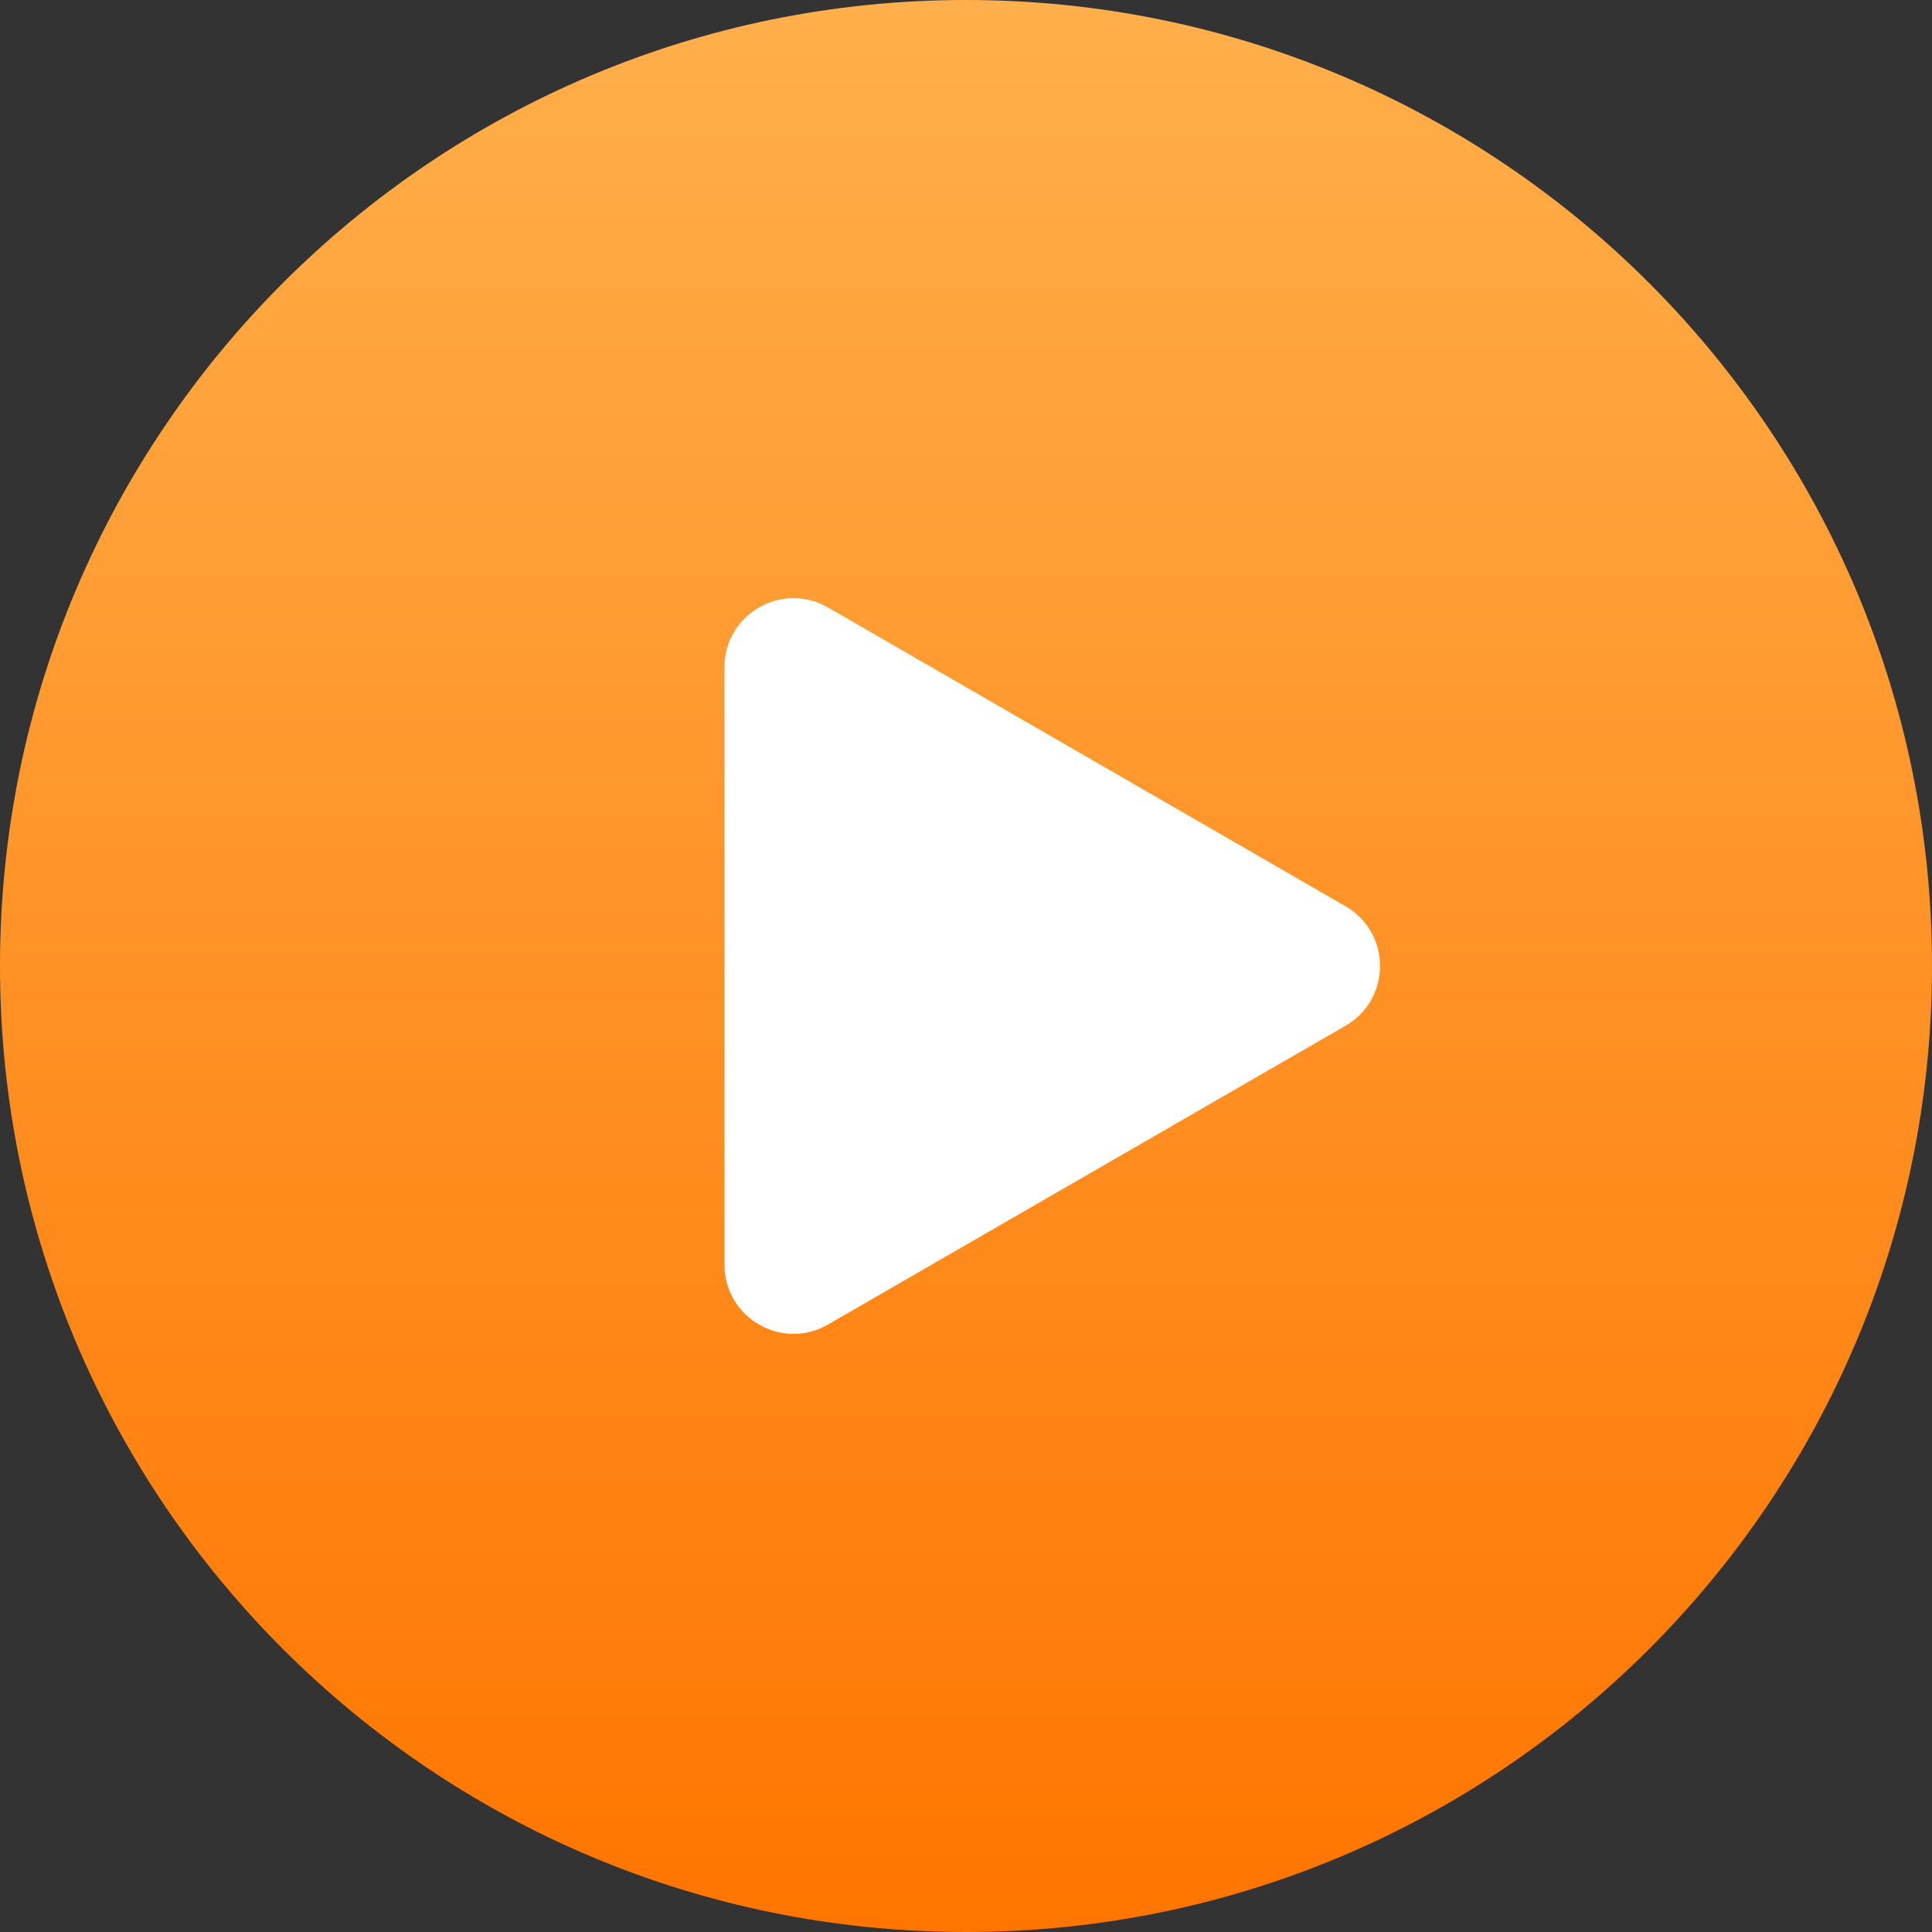
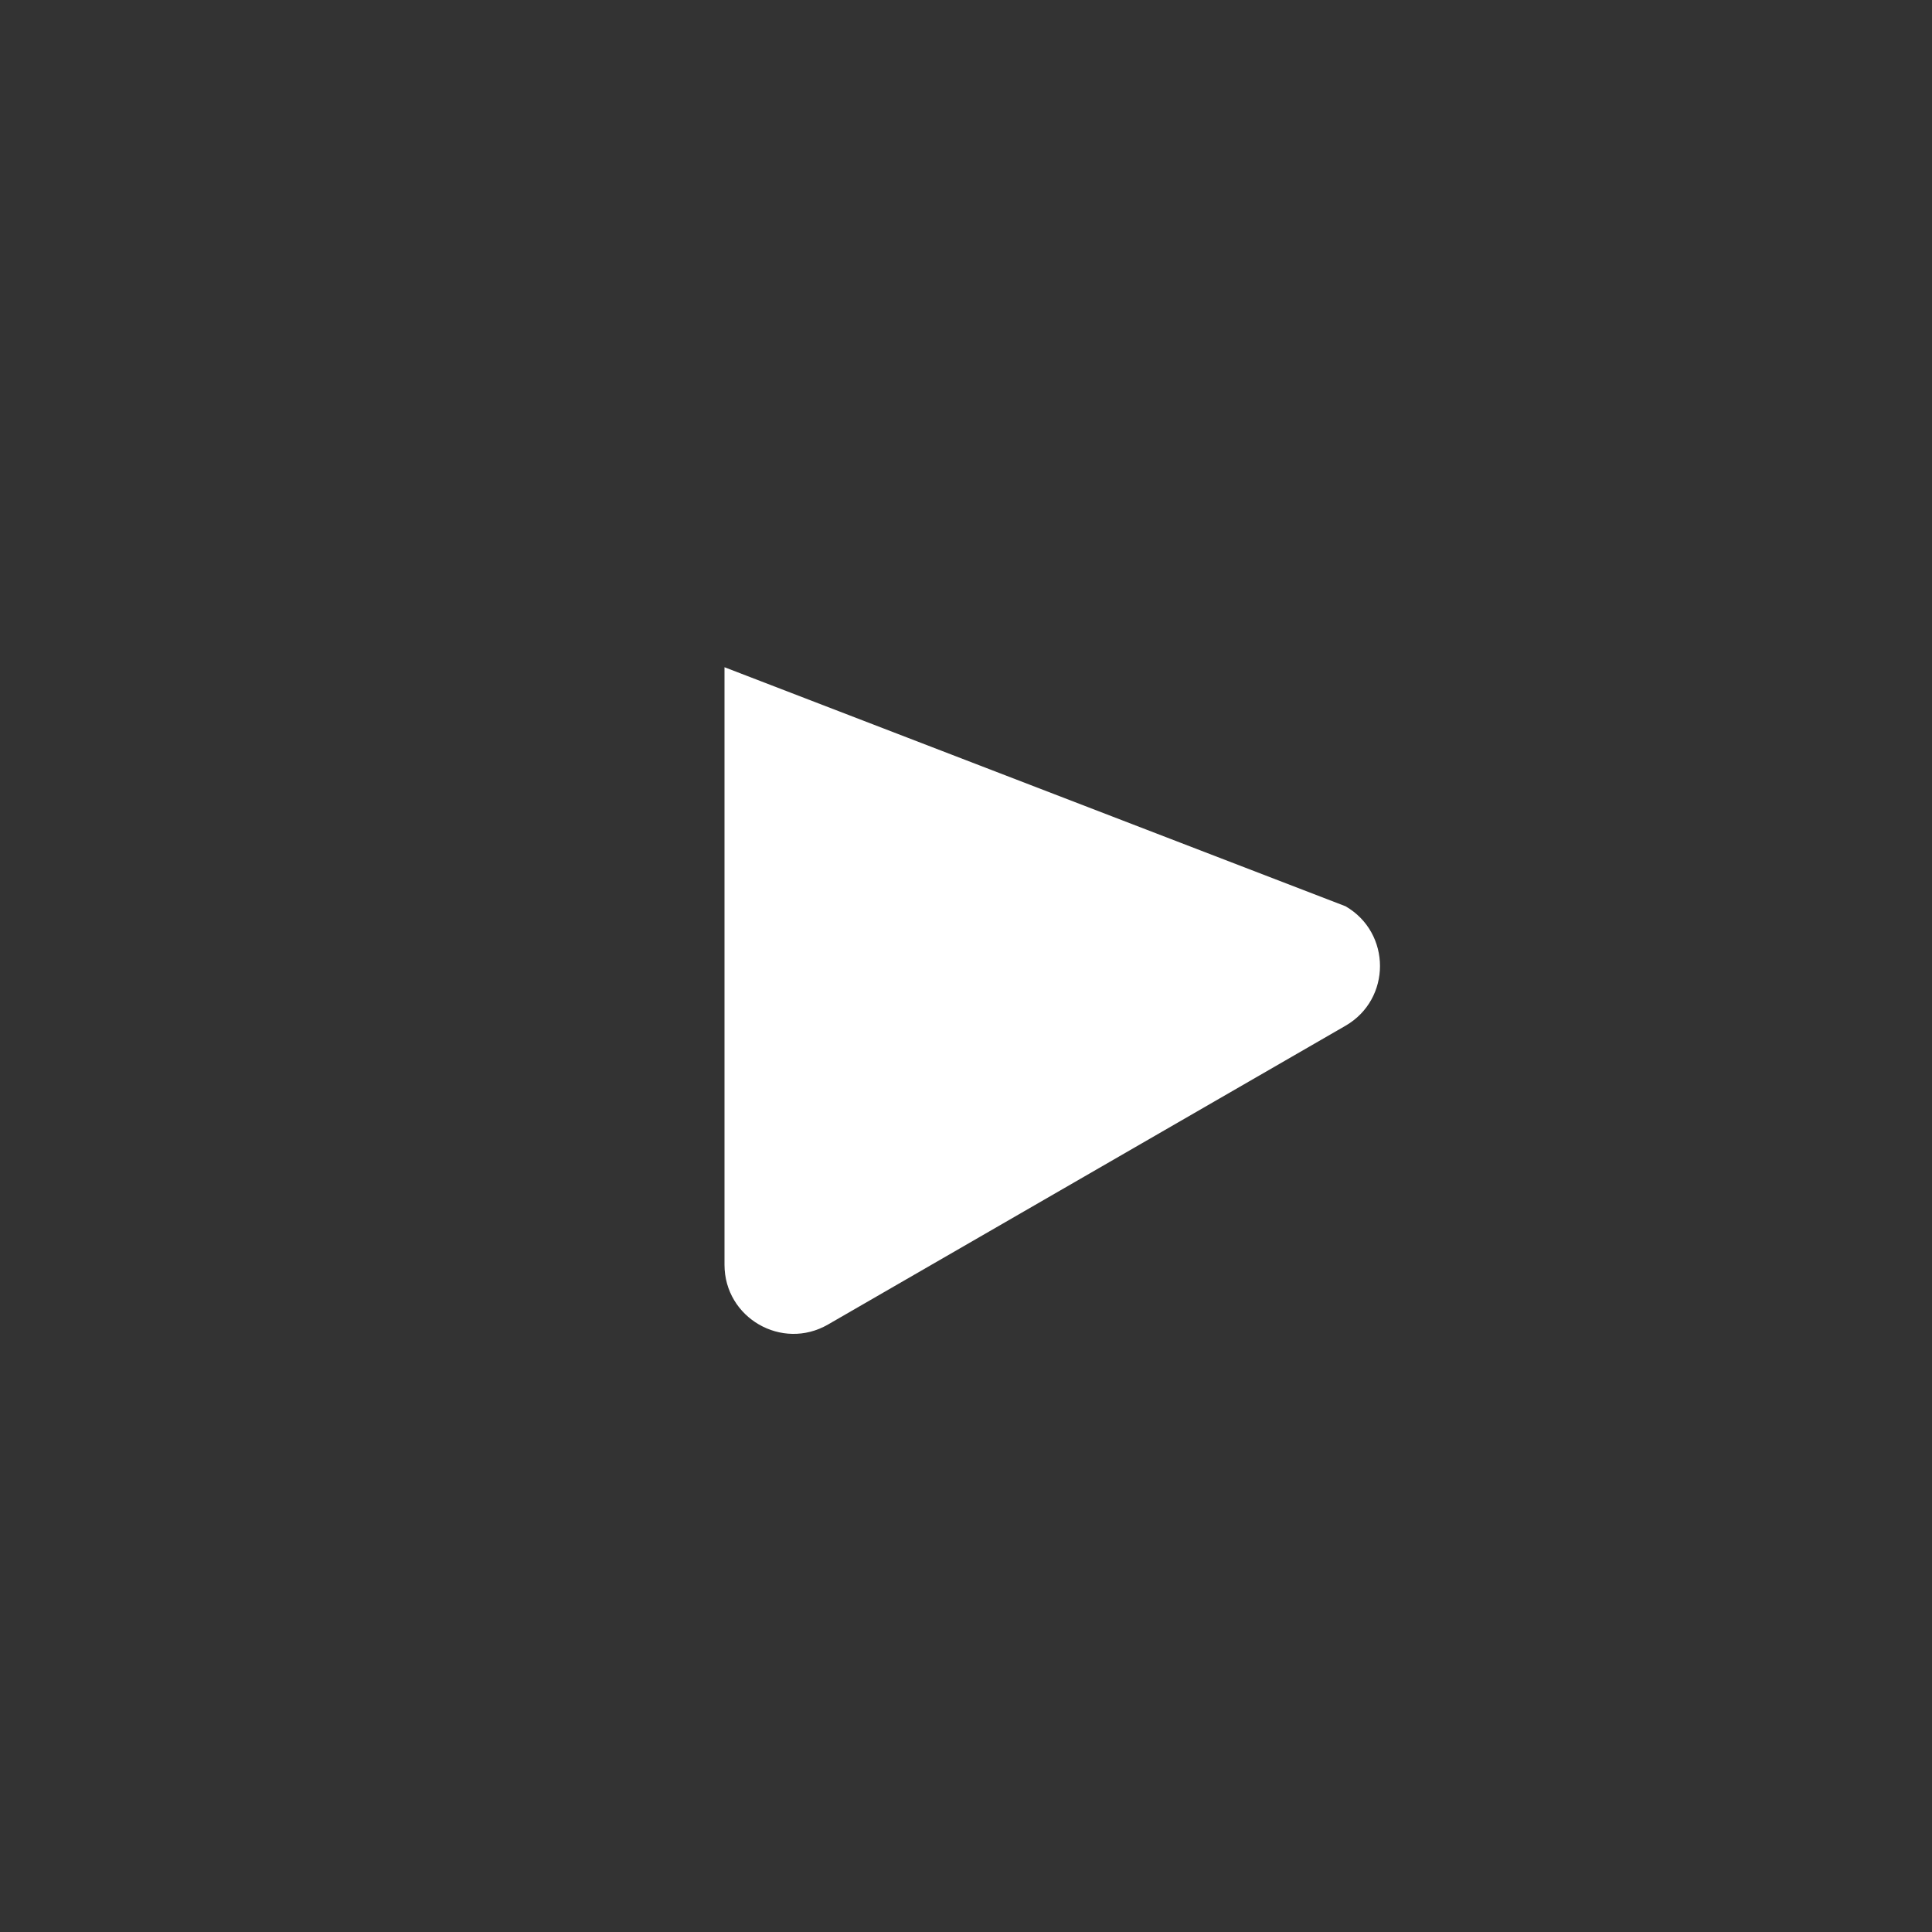
<svg xmlns="http://www.w3.org/2000/svg" width="56" height="56" viewBox="0 0 56 56" fill="none">
  <rect x="0" y="0" width="56" height="56" fill="#333333" stroke="none" />
  <g clip-path="url(#clip0_22369_7109)">
-     <path d="M28 56C12.536 56 0 43.464 0 28C0 12.536 12.536 0 28 0C43.464 0 56 12.536 56 28C56 43.464 43.464 56 28 56Z" fill="url(#paint0_linear_22369_7109)" />
-     <path d="M39 26.268C40.333 27.038 40.333 28.962 39 29.732L24 38.392C22.667 39.162 21 38.2 21 36.66V19.34C21 17.8 22.667 16.838 24 17.608L39 26.268Z" fill="white" />
+     <path d="M39 26.268C40.333 27.038 40.333 28.962 39 29.732L24 38.392C22.667 39.162 21 38.2 21 36.66V19.34L39 26.268Z" fill="white" />
  </g>
  <defs>
    <linearGradient id="paint0_linear_22369_7109" x1="28" y1="0" x2="28" y2="56" gradientUnits="userSpaceOnUse">
      <stop stop-color="#FFAF4B" />
      <stop offset="1" stop-color="#FF7500" />
    </linearGradient>
    <clipPath id="clip0_22369_7109">
      <rect width="56" height="56" fill="white" />
    </clipPath>
  </defs>
</svg>